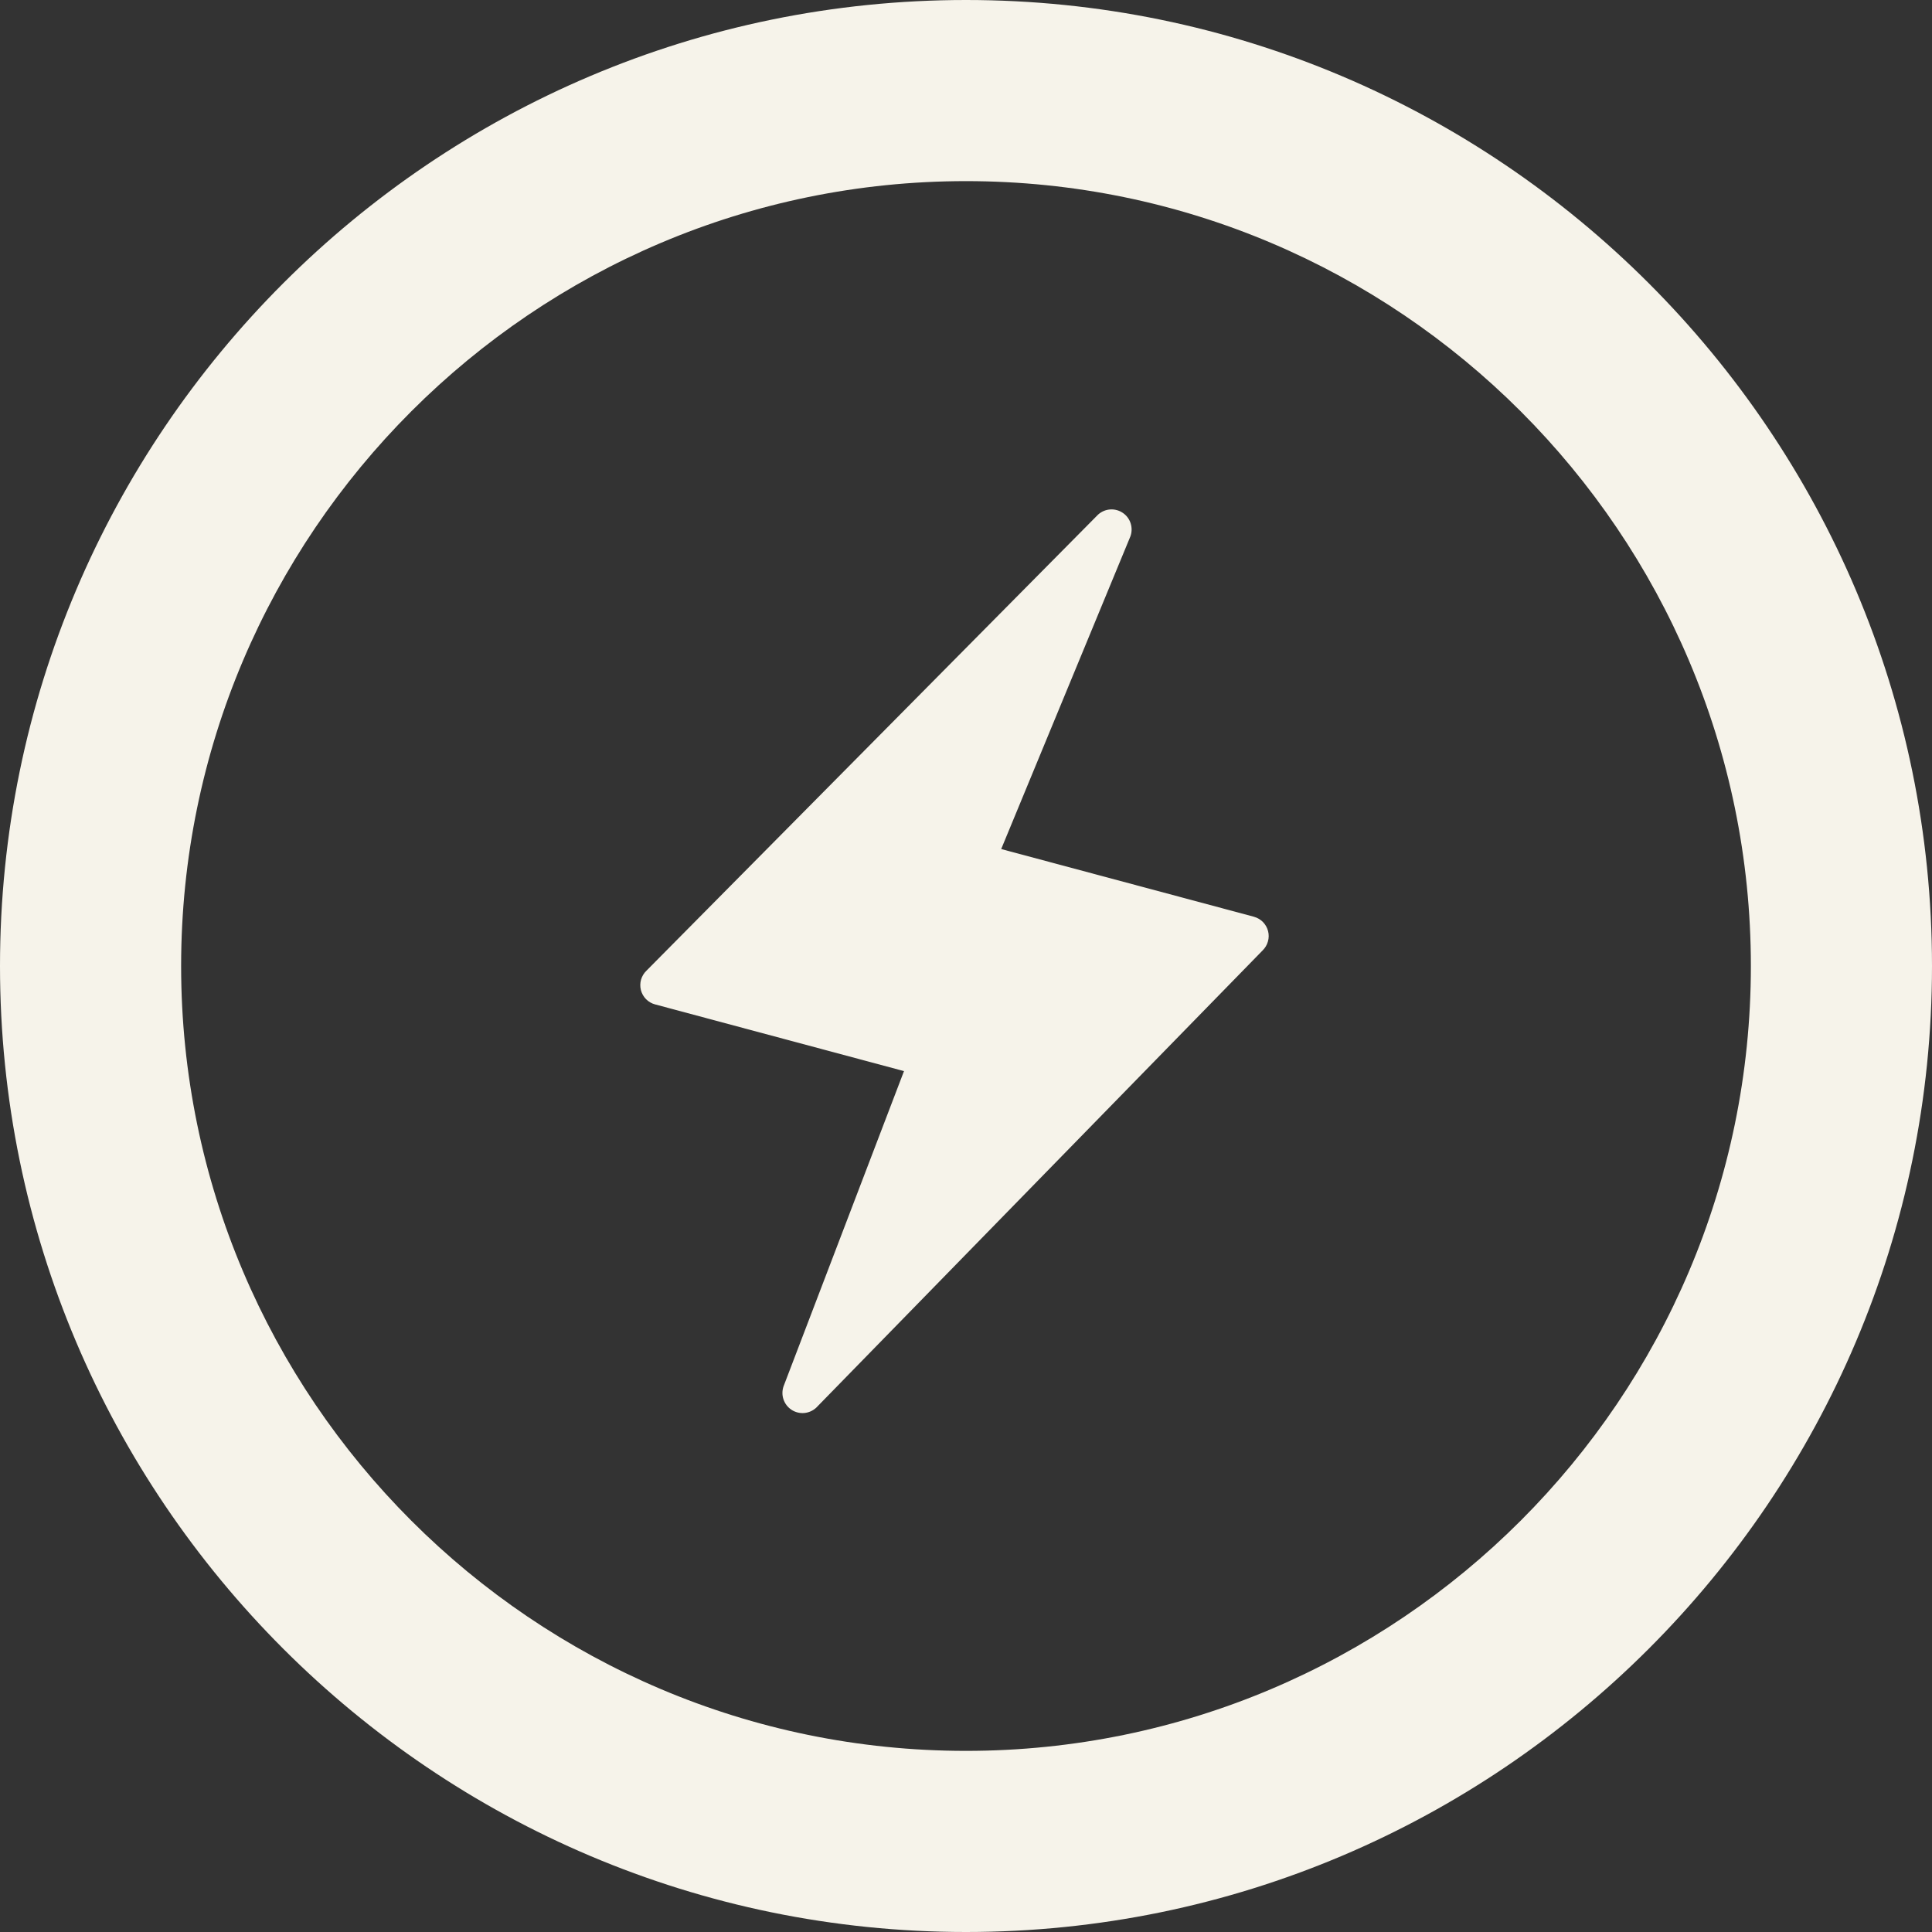
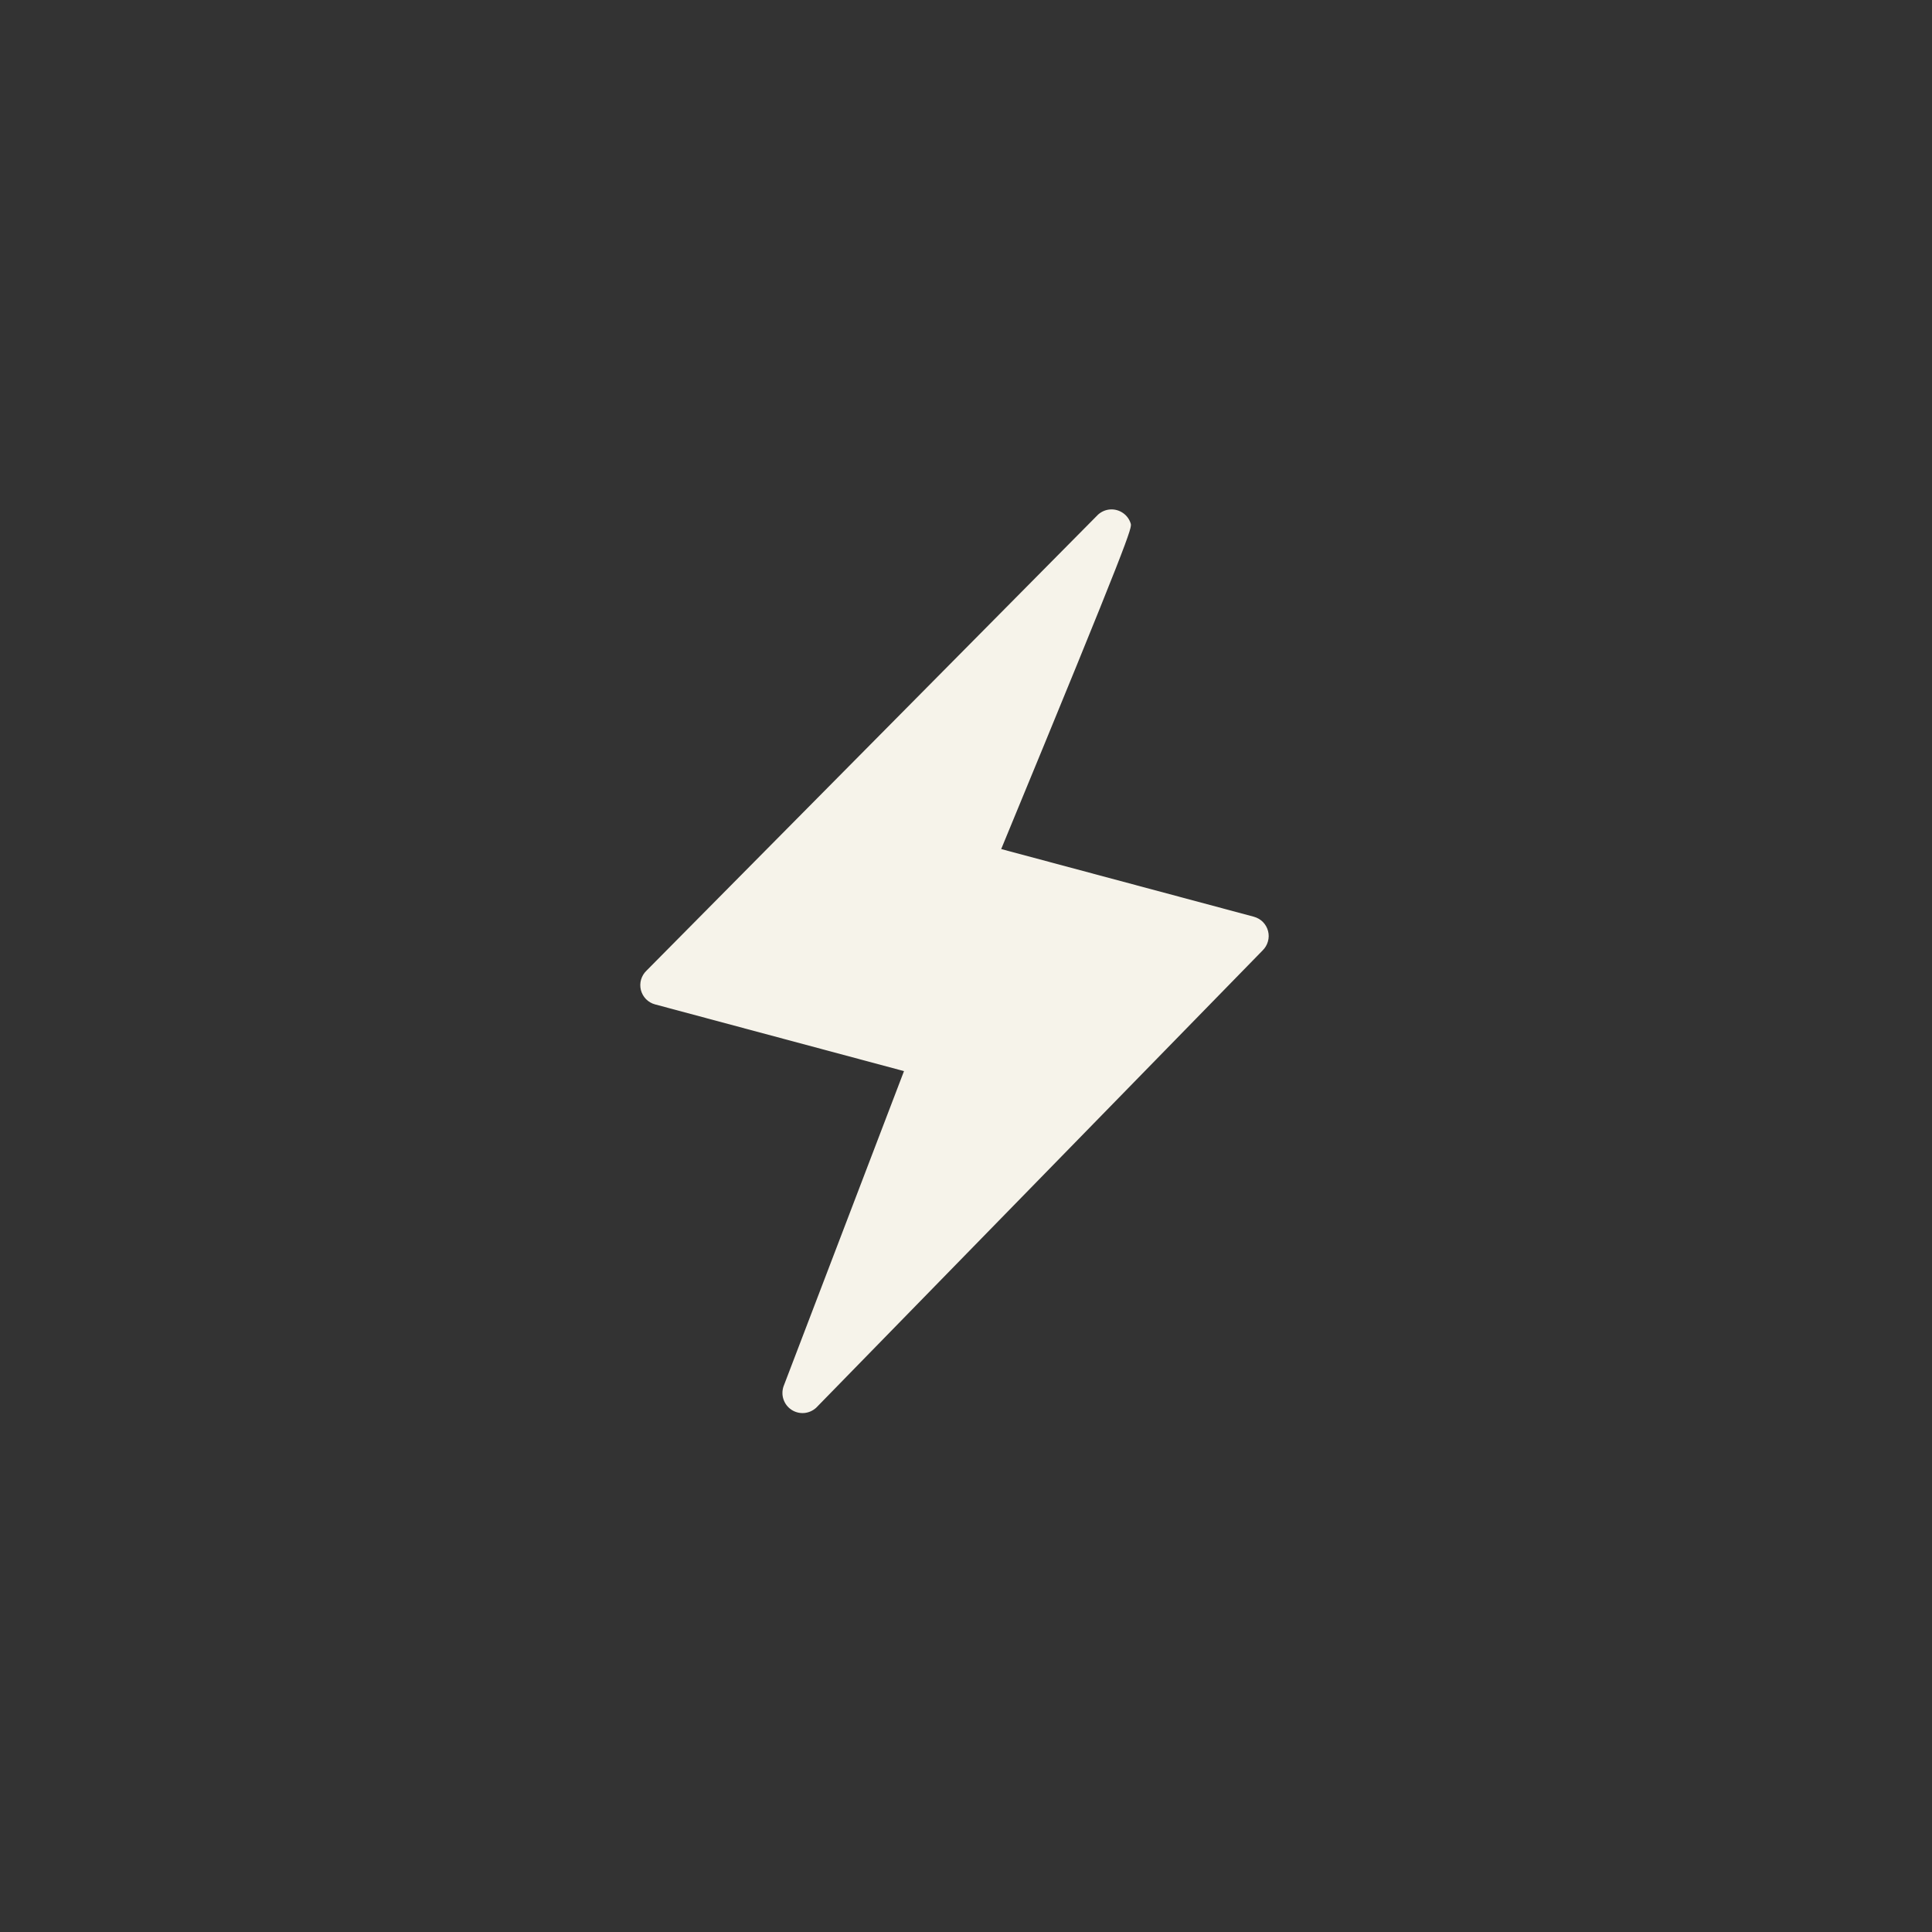
<svg xmlns="http://www.w3.org/2000/svg" width="32" height="32" viewBox="0 0 32 32" fill="none">
  <rect x="0" y="0" width="32" height="32" fill="#333333" stroke="none" />
-   <path fill-rule="evenodd" clip-rule="evenodd" d="M16 3C8.834 3 3 8.834 3 16C3 23.166 8.834 29 16 29C23.166 29 29 23.166 29 16C29 8.834 23.166 3 16 3ZM0 16C0 7.177 7.177 0 16 0C24.823 0 32 7.177 32 16C32 24.823 24.823 32 16 32C7.177 32 0 24.823 0 16Z" fill="#F6F3EA" />
-   <path d="M21.003 15.421C20.988 15.364 20.959 15.313 20.918 15.271C20.876 15.229 20.825 15.2 20.768 15.184L16.583 14.063L18.721 8.889C18.748 8.82 18.75 8.743 18.728 8.671C18.706 8.6 18.661 8.538 18.599 8.496C18.538 8.454 18.464 8.433 18.389 8.438C18.314 8.443 18.244 8.473 18.188 8.523L10.709 16.076C10.666 16.117 10.635 16.168 10.618 16.225C10.602 16.281 10.601 16.341 10.615 16.398C10.63 16.455 10.659 16.507 10.7 16.549C10.742 16.591 10.793 16.621 10.85 16.636L14.973 17.741L12.978 22.962C12.954 23.032 12.953 23.108 12.977 23.178C13.001 23.249 13.047 23.309 13.109 23.35C13.171 23.391 13.245 23.41 13.319 23.404C13.393 23.398 13.463 23.367 13.518 23.317L20.913 15.742C20.955 15.701 20.985 15.65 21.001 15.593C21.017 15.537 21.018 15.478 21.003 15.421Z" fill="#F6F3EA" />
+   <path d="M21.003 15.421C20.988 15.364 20.959 15.313 20.918 15.271C20.876 15.229 20.825 15.2 20.768 15.184L16.583 14.063C18.748 8.82 18.75 8.743 18.728 8.671C18.706 8.6 18.661 8.538 18.599 8.496C18.538 8.454 18.464 8.433 18.389 8.438C18.314 8.443 18.244 8.473 18.188 8.523L10.709 16.076C10.666 16.117 10.635 16.168 10.618 16.225C10.602 16.281 10.601 16.341 10.615 16.398C10.63 16.455 10.659 16.507 10.7 16.549C10.742 16.591 10.793 16.621 10.85 16.636L14.973 17.741L12.978 22.962C12.954 23.032 12.953 23.108 12.977 23.178C13.001 23.249 13.047 23.309 13.109 23.35C13.171 23.391 13.245 23.41 13.319 23.404C13.393 23.398 13.463 23.367 13.518 23.317L20.913 15.742C20.955 15.701 20.985 15.65 21.001 15.593C21.017 15.537 21.018 15.478 21.003 15.421Z" fill="#F6F3EA" />
</svg>